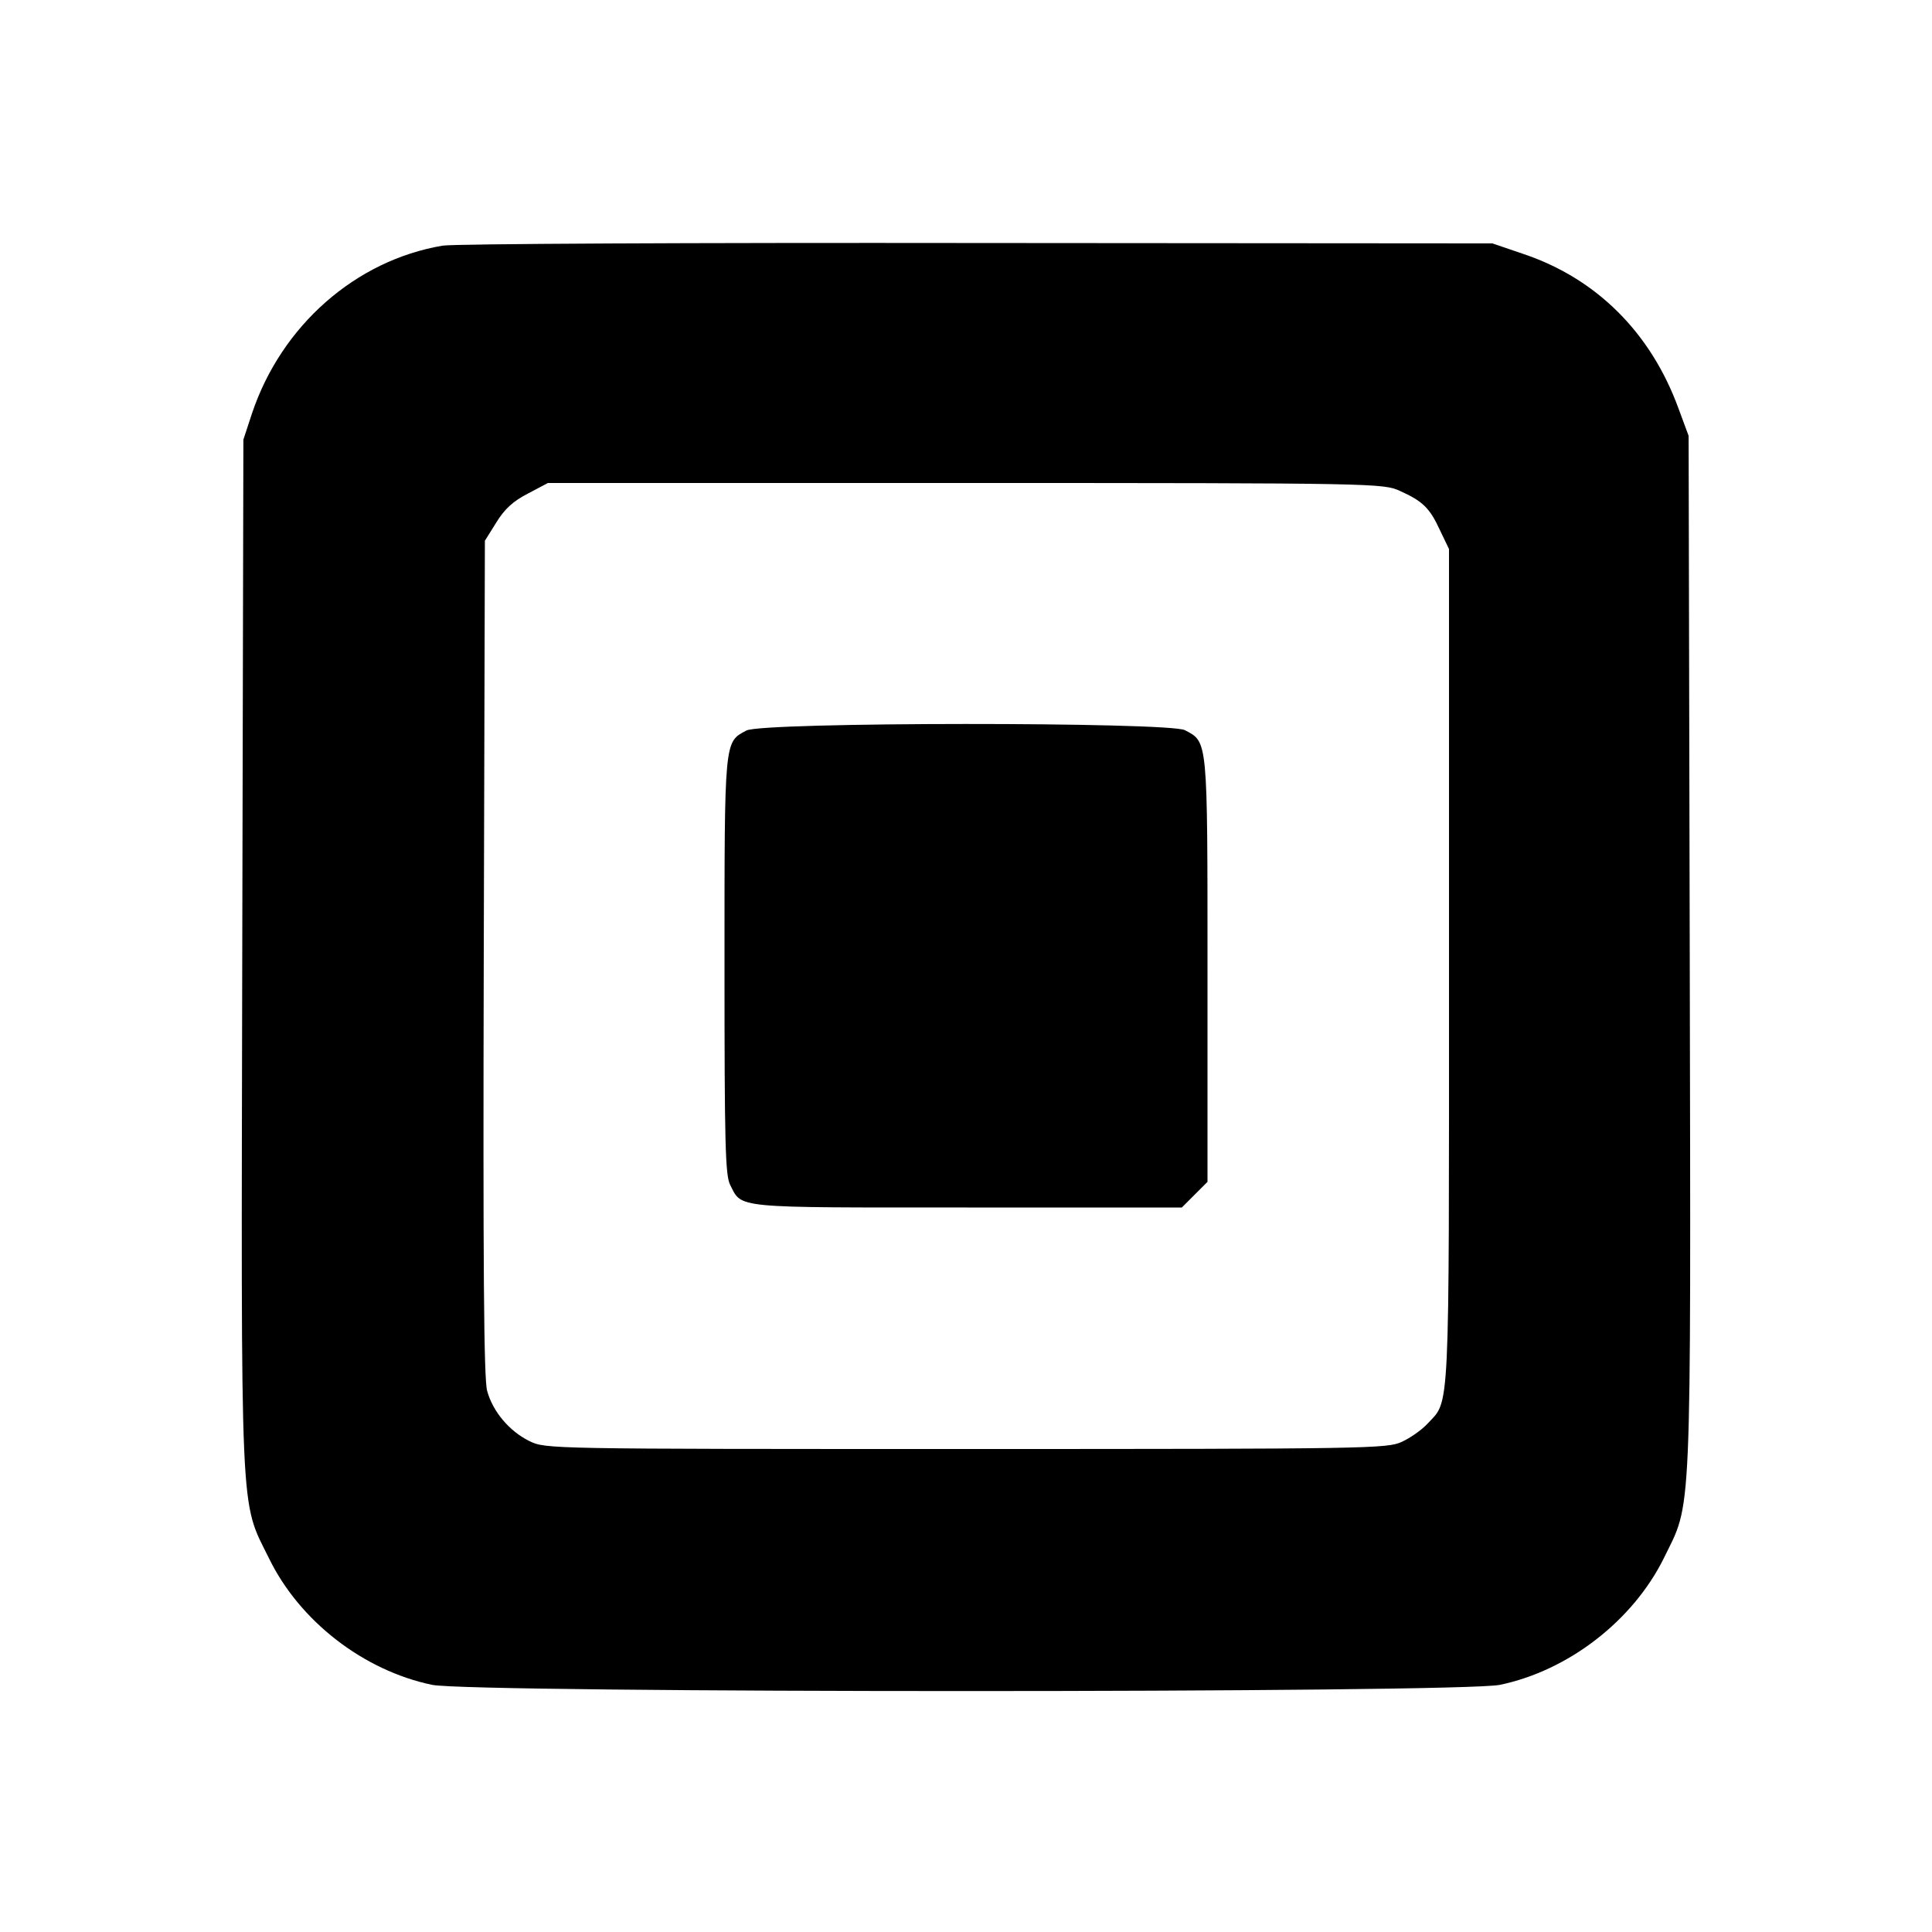
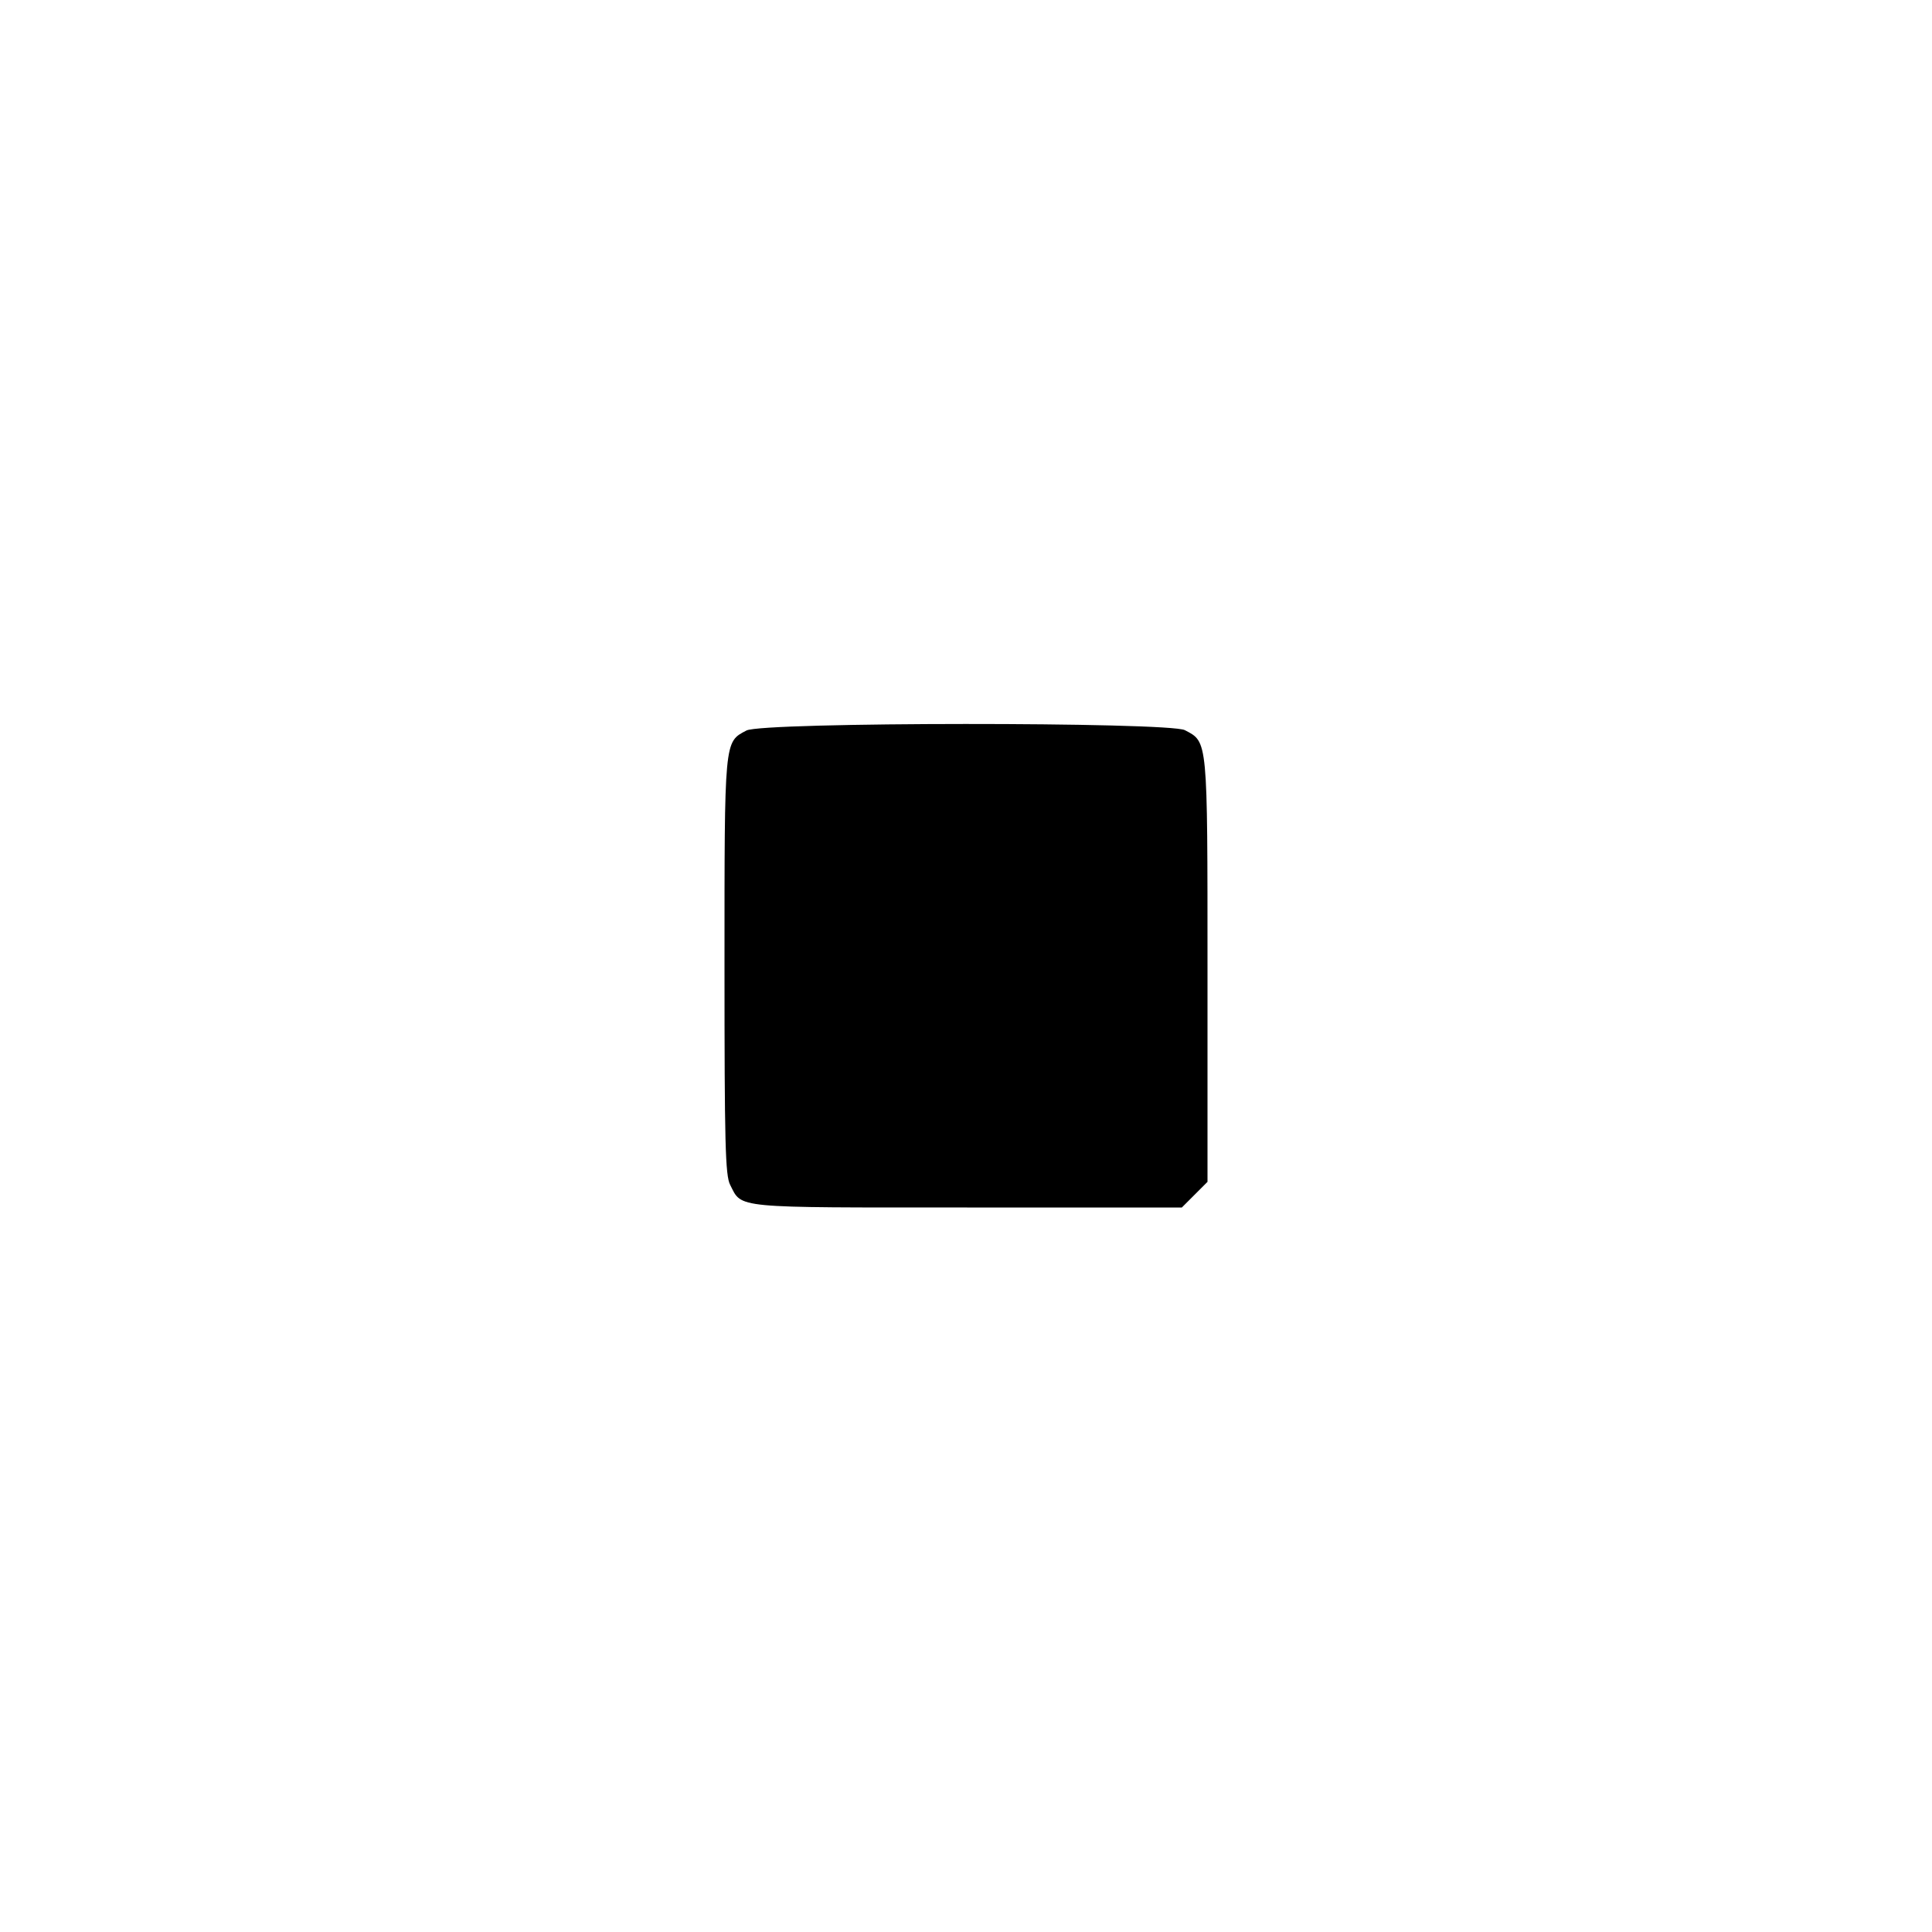
<svg xmlns="http://www.w3.org/2000/svg" version="1.0" width="512pt" height="512pt" viewBox="0 0 512 512" preserveAspectRatio="xMidYMid meet">
  <g transform="translate(0,512) scale(0.1,-0.1)" fill="#000000" stroke="none">
-     <path d="M1173 4469 c-231 -39 -427 -212 -505 -444 l-23 -70 -3 -1360 c-3 -1529 -7 -1447 71 -1605 81 -166 250 -297 432 -335 105 -22 2725 -22 2830 0 182 38 352 170 434 335 75 154 72 67 69 1603 l-3 1372 -27 73 c-73 200 -217 344 -411 409 l-82 28 -1365 1 c-751 1 -1388 -2 -1417 -7z m2537 -650 c60 -27 79 -45 106 -104 l24 -50 0 -1108 c0 -1213 3 -1145 -58 -1211 -15 -16 -45 -37 -67 -47 -38 -18 -91 -19 -1154 -19 -1110 0 -1115 0 -1158 21 -53 26 -97 78 -112 133 -9 30 -11 344 -9 1147 l3 1106 30 48 c22 36 45 57 84 77 l53 28 1107 0 c1090 0 1107 -1 1151 -21z" />
    <path d="M1978 3184 c-59 -31 -58 -22 -58 -624 0 -469 2 -555 15 -580 32 -63 4 -60 628 -60 l569 0 34 34 34 34 0 561 c0 616 1 604 -60 636 -43 22 -1121 22 -1162 -1z" />
  </g>
</svg>